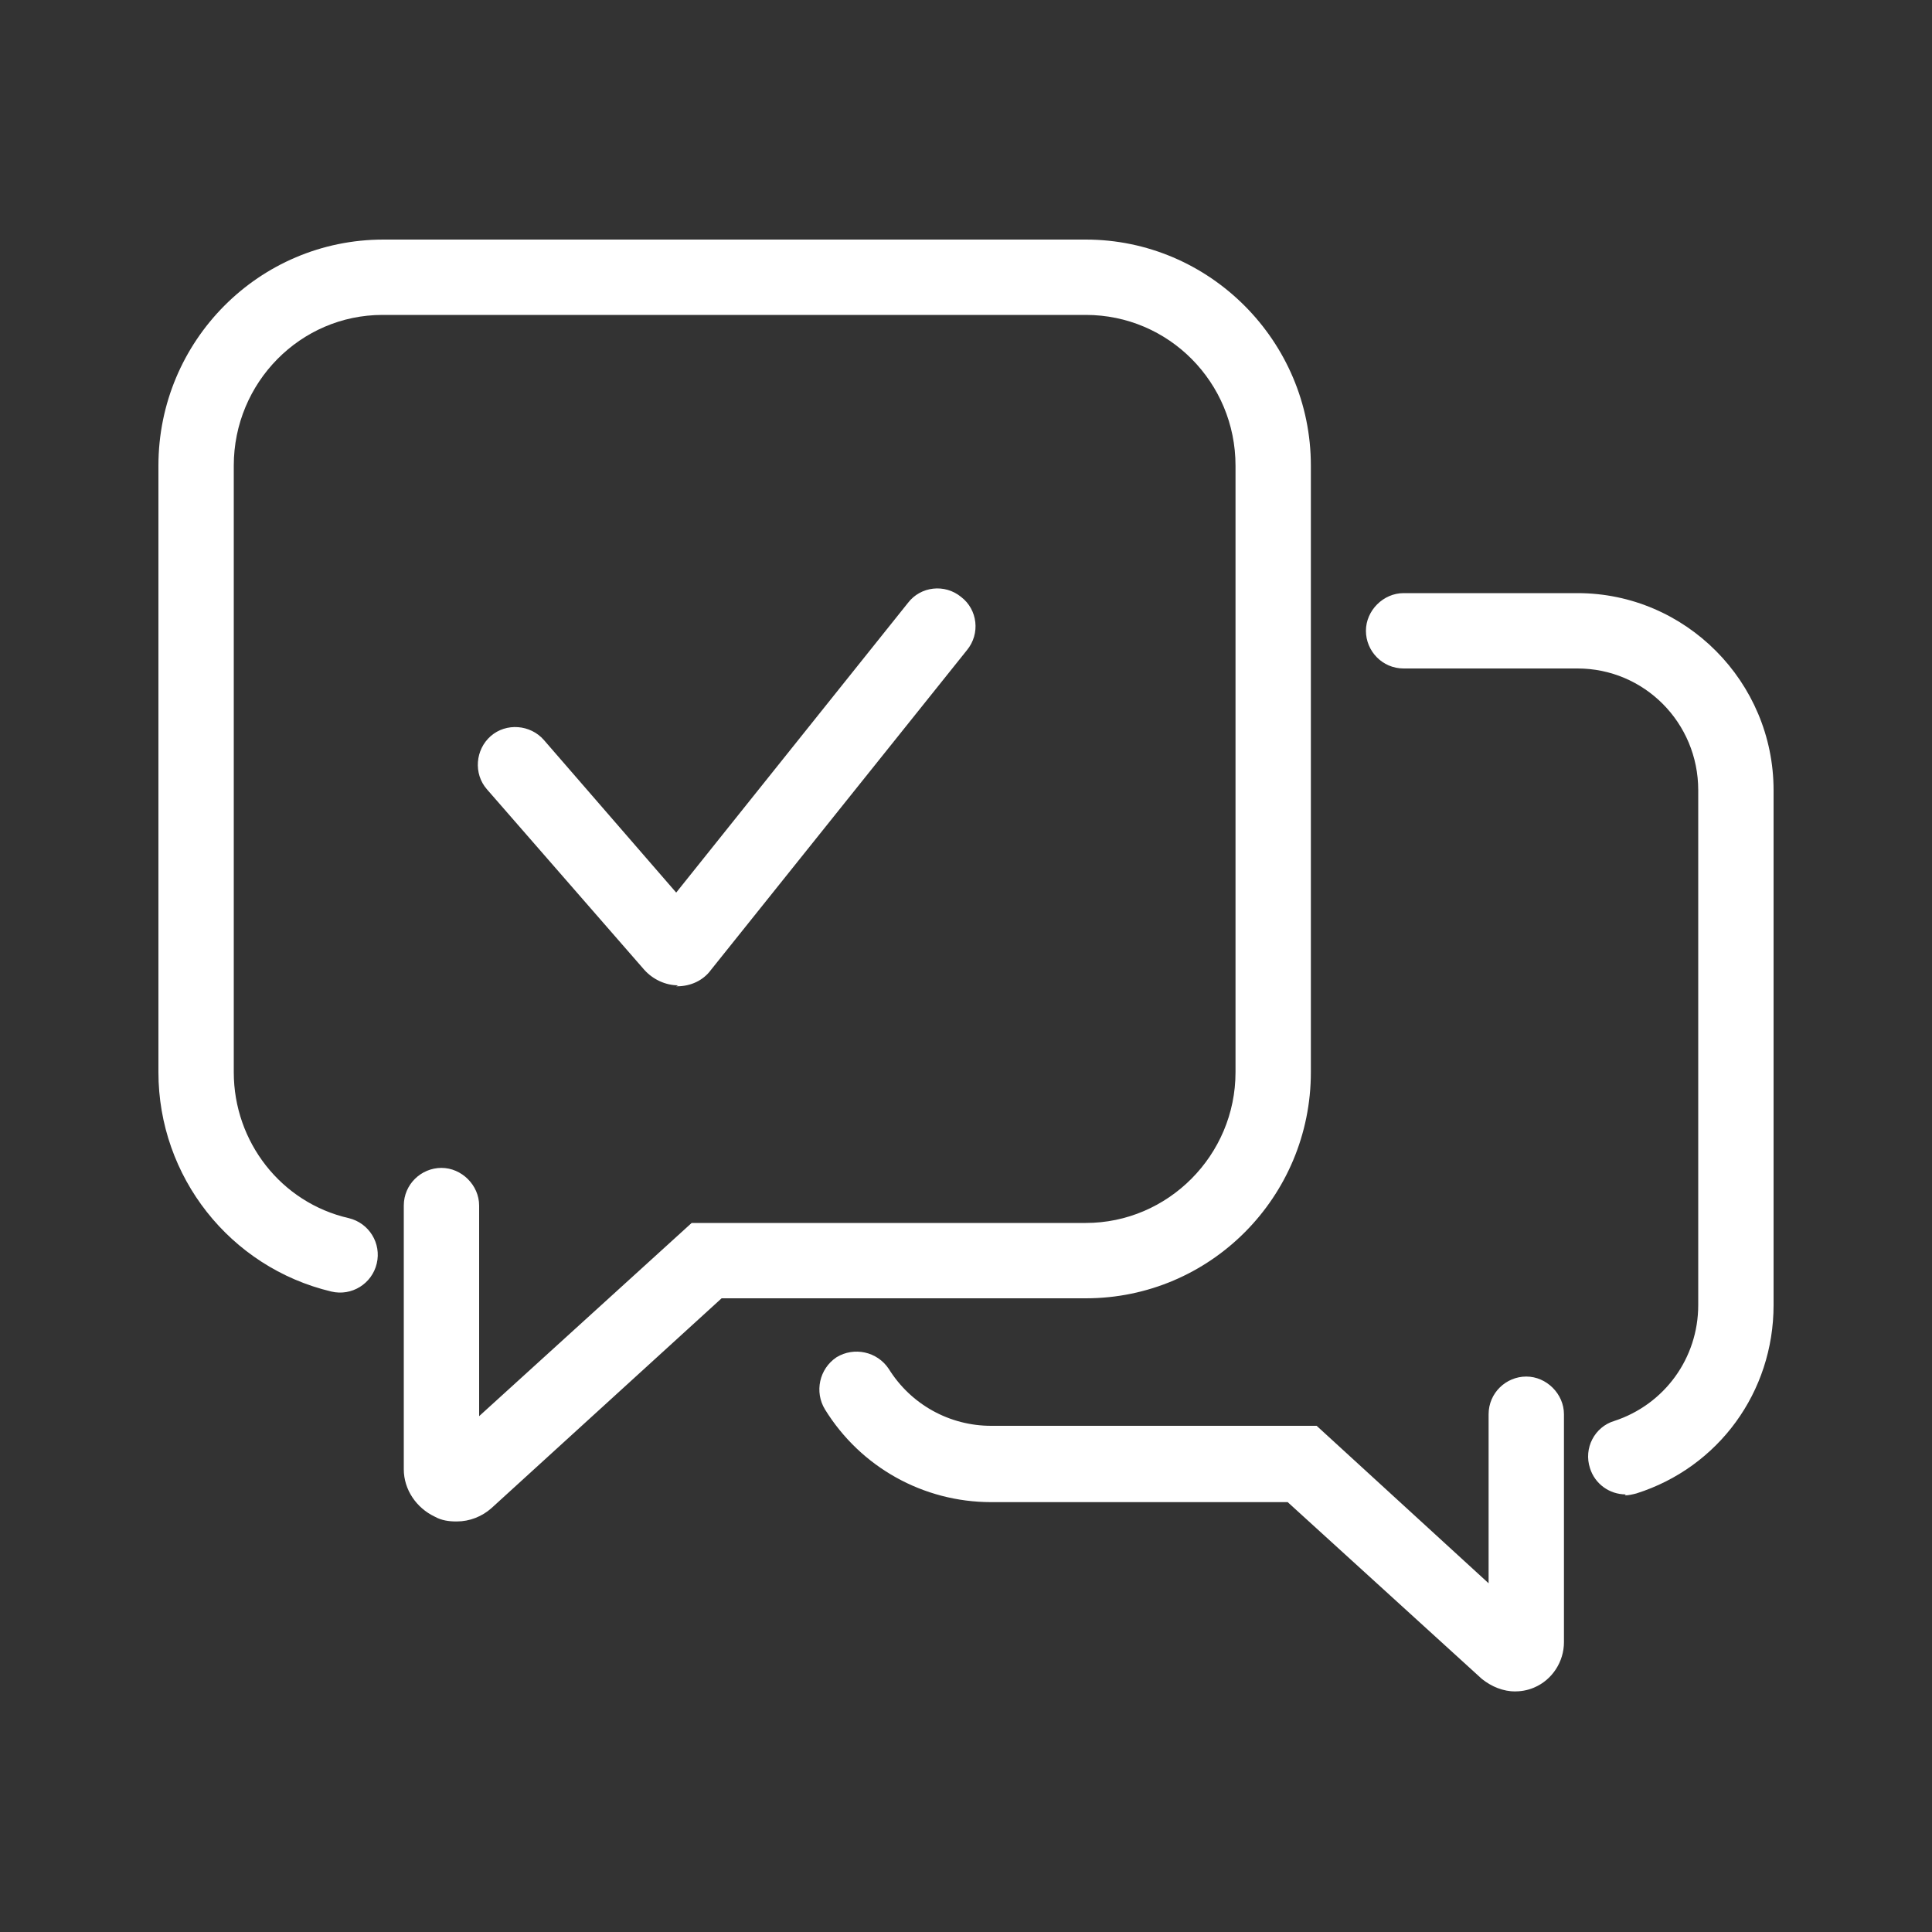
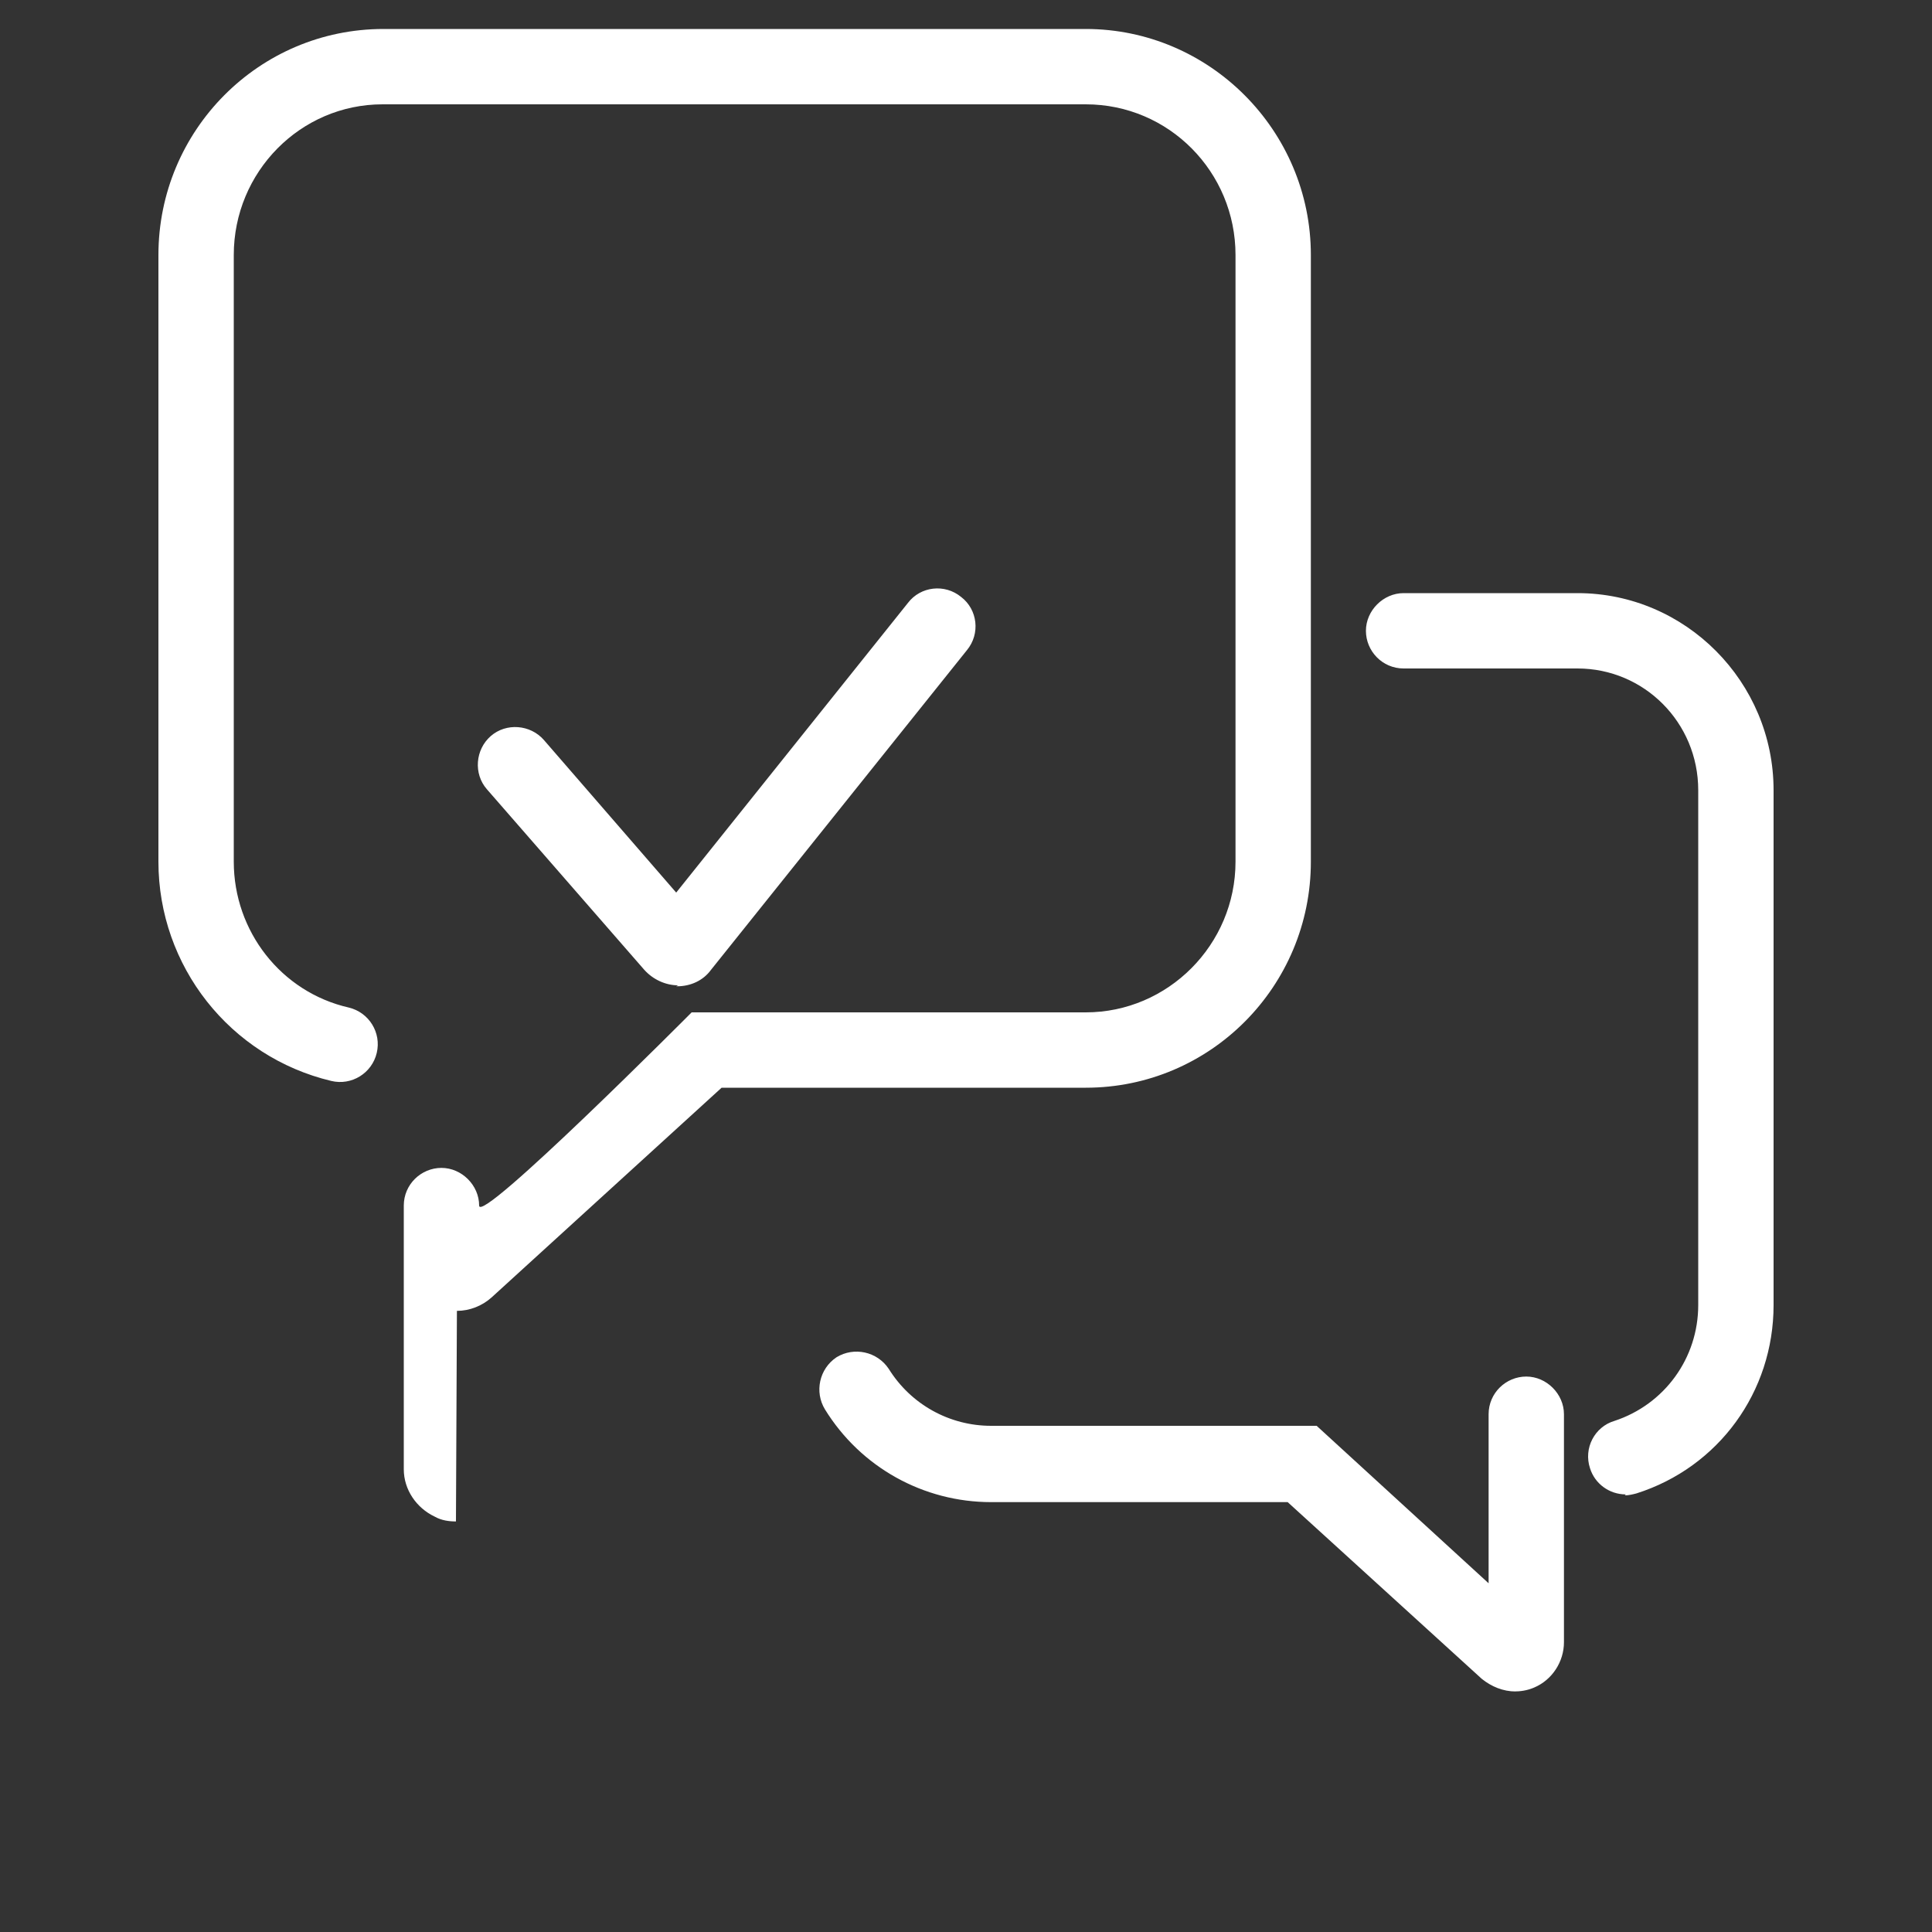
<svg xmlns="http://www.w3.org/2000/svg" id="Ebene_1" version="1.1" viewBox="0 0 200 200">
  <rect x="0" y="0" width="200" height="200" fill="#333333" stroke="none" />
-   <path d="M156.9,175.1c-1.3,0-2.5-.5-3.5-1.3l-20.1-18.3h-30.7c-7,0-13.5-3.6-17.2-9.6-1.1-1.8-.6-4.2,1.2-5.4,1.8-1.1,4.2-.6,5.4,1.2,2.3,3.7,6.3,5.9,10.6,5.9h33.7s17.8,16.3,17.8,16.3v-17.5c0-2.2,1.8-3.9,3.9-3.9s3.9,1.8,3.9,3.9v23.6c0,2-1.2,3.9-3.1,4.7-.7.3-1.4.4-2.1.4ZM47.2,157.5c-.7,0-1.5-.1-2.2-.5-1.9-.9-3.2-2.8-3.2-4.9v-27.3c0-2.2,1.8-3.9,3.9-3.9s3.9,1.8,3.9,3.9v21.8s22-20,22-20h40.8c8.5,0,15.5-7,15.5-15.6v-62.8c0-8.6-6.9-15.6-15.5-15.6H39.6c-8.5,0-15.4,7-15.4,15.6v62.8c0,7.2,4.9,13.5,11.9,15.1,2.1.5,3.4,2.6,2.9,4.7-.5,2.1-2.6,3.4-4.7,2.9-10.5-2.5-17.9-11.9-17.9-22.7v-62.8c0-12.9,10.4-23.4,23.3-23.4h72.7c12.8,0,23.3,10.5,23.3,23.4v62.8c0,12.9-10.4,23.4-23.3,23.4h-37.7s-23.8,21.7-23.8,21.7c-1,.9-2.3,1.4-3.6,1.4ZM168.3,154.7c-1.7,0-3.2-1.1-3.7-2.7-.7-2.1.5-4.3,2.5-4.9,5.2-1.7,8.7-6.5,8.7-12v-53.3c0-7-5.6-12.6-12.5-12.6h-18c-2.2,0-3.9-1.8-3.9-3.9s1.8-3.9,3.9-3.9h18c11.2,0,20.3,9.2,20.3,20.4v53.3c0,9-5.7,16.8-14.2,19.5-.4.1-.8.2-1.2.2ZM70.2,102c-1.3,0-2.6-.6-3.5-1.6l-16.3-18.7c-1.4-1.6-1.2-4.1.4-5.5,1.6-1.4,4.1-1.2,5.5.4l13.7,15.8,24-30c1.3-1.7,3.8-2,5.5-.6,1.7,1.3,2,3.8.6,5.5l-26.5,33.1c-.8,1.1-2.1,1.7-3.5,1.7,0,0,0,0-.1,0ZM67.7,95.3s0,0,0,0h0ZM72.7,95.2h0s0,0,0,0Z" fill="#fff" />
+   <path d="M156.9,175.1c-1.3,0-2.5-.5-3.5-1.3l-20.1-18.3h-30.7c-7,0-13.5-3.6-17.2-9.6-1.1-1.8-.6-4.2,1.2-5.4,1.8-1.1,4.2-.6,5.4,1.2,2.3,3.7,6.3,5.9,10.6,5.9h33.7s17.8,16.3,17.8,16.3v-17.5c0-2.2,1.8-3.9,3.9-3.9s3.9,1.8,3.9,3.9v23.6c0,2-1.2,3.9-3.1,4.7-.7.3-1.4.4-2.1.4ZM47.2,157.5c-.7,0-1.5-.1-2.2-.5-1.9-.9-3.2-2.8-3.2-4.9v-27.3c0-2.2,1.8-3.9,3.9-3.9s3.9,1.8,3.9,3.9s22-20,22-20h40.8c8.5,0,15.5-7,15.5-15.6v-62.8c0-8.6-6.9-15.6-15.5-15.6H39.6c-8.5,0-15.4,7-15.4,15.6v62.8c0,7.2,4.9,13.5,11.9,15.1,2.1.5,3.4,2.6,2.9,4.7-.5,2.1-2.6,3.4-4.7,2.9-10.5-2.5-17.9-11.9-17.9-22.7v-62.8c0-12.9,10.4-23.4,23.3-23.4h72.7c12.8,0,23.3,10.5,23.3,23.4v62.8c0,12.9-10.4,23.4-23.3,23.4h-37.7s-23.8,21.7-23.8,21.7c-1,.9-2.3,1.4-3.6,1.4ZM168.3,154.7c-1.7,0-3.2-1.1-3.7-2.7-.7-2.1.5-4.3,2.5-4.9,5.2-1.7,8.7-6.5,8.7-12v-53.3c0-7-5.6-12.6-12.5-12.6h-18c-2.2,0-3.9-1.8-3.9-3.9s1.8-3.9,3.9-3.9h18c11.2,0,20.3,9.2,20.3,20.4v53.3c0,9-5.7,16.8-14.2,19.5-.4.1-.8.2-1.2.2ZM70.2,102c-1.3,0-2.6-.6-3.5-1.6l-16.3-18.7c-1.4-1.6-1.2-4.1.4-5.5,1.6-1.4,4.1-1.2,5.5.4l13.7,15.8,24-30c1.3-1.7,3.8-2,5.5-.6,1.7,1.3,2,3.8.6,5.5l-26.5,33.1c-.8,1.1-2.1,1.7-3.5,1.7,0,0,0,0-.1,0ZM67.7,95.3s0,0,0,0h0ZM72.7,95.2h0s0,0,0,0Z" fill="#fff" />
</svg>